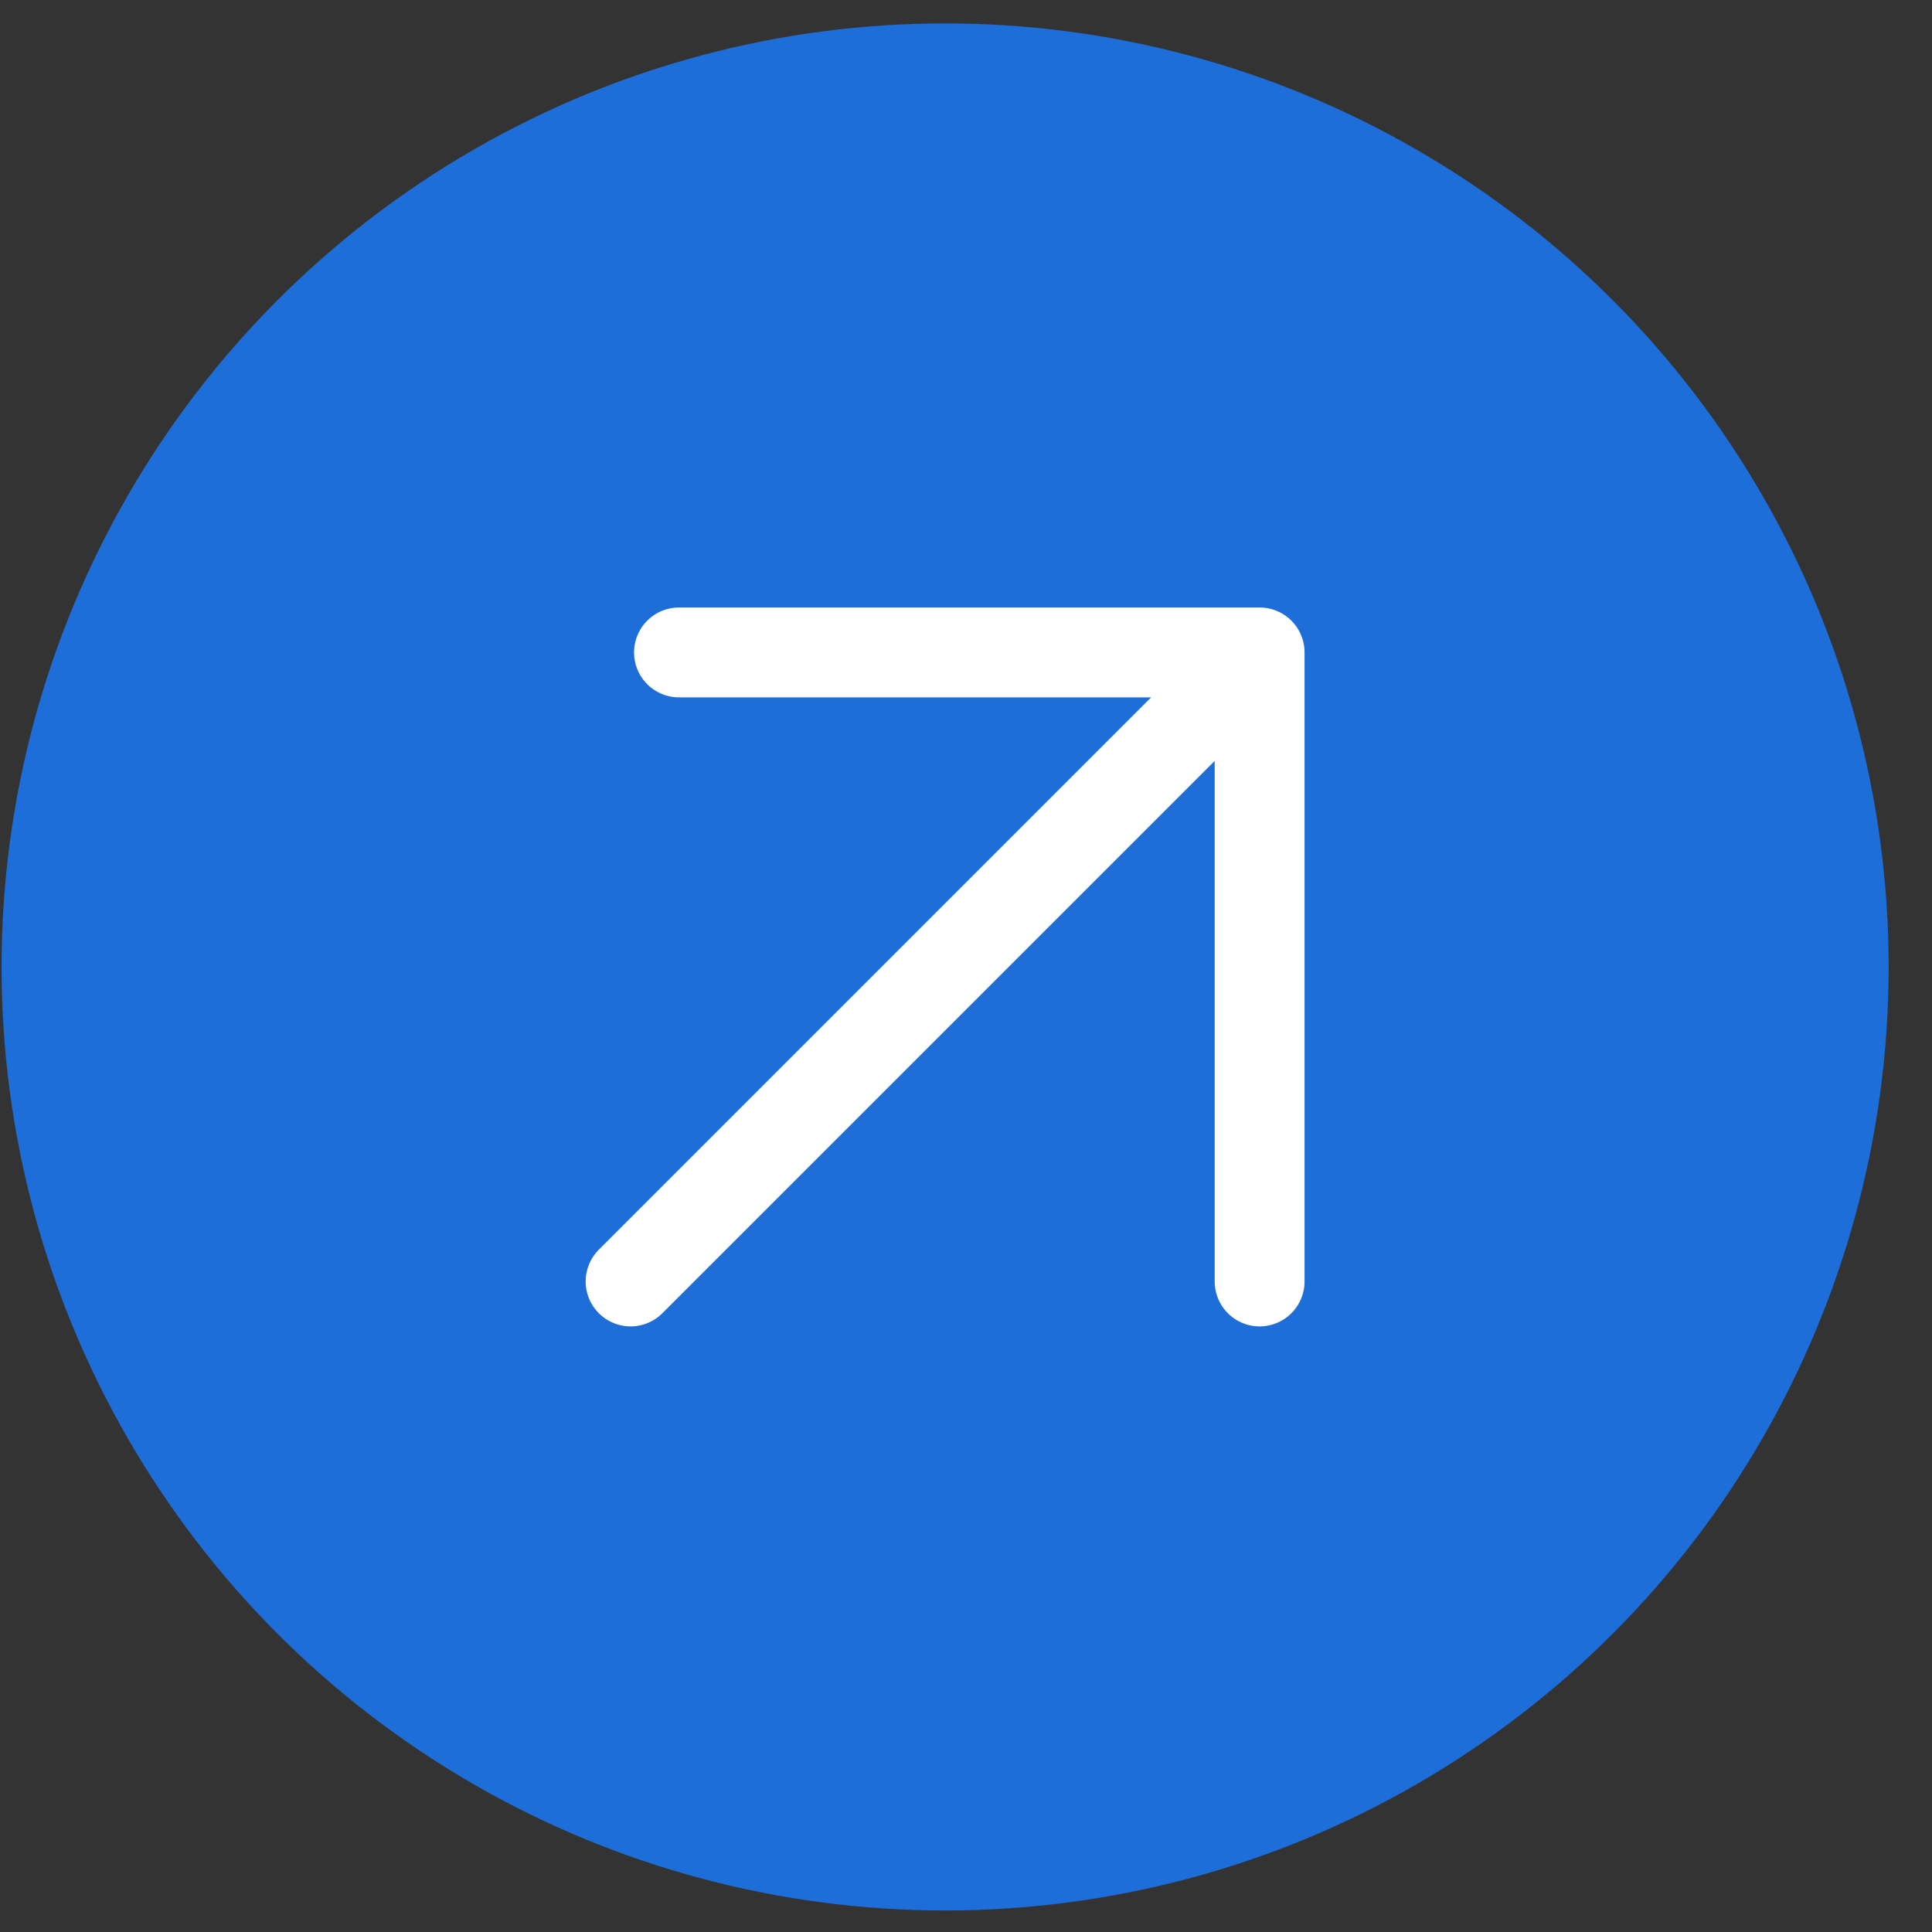
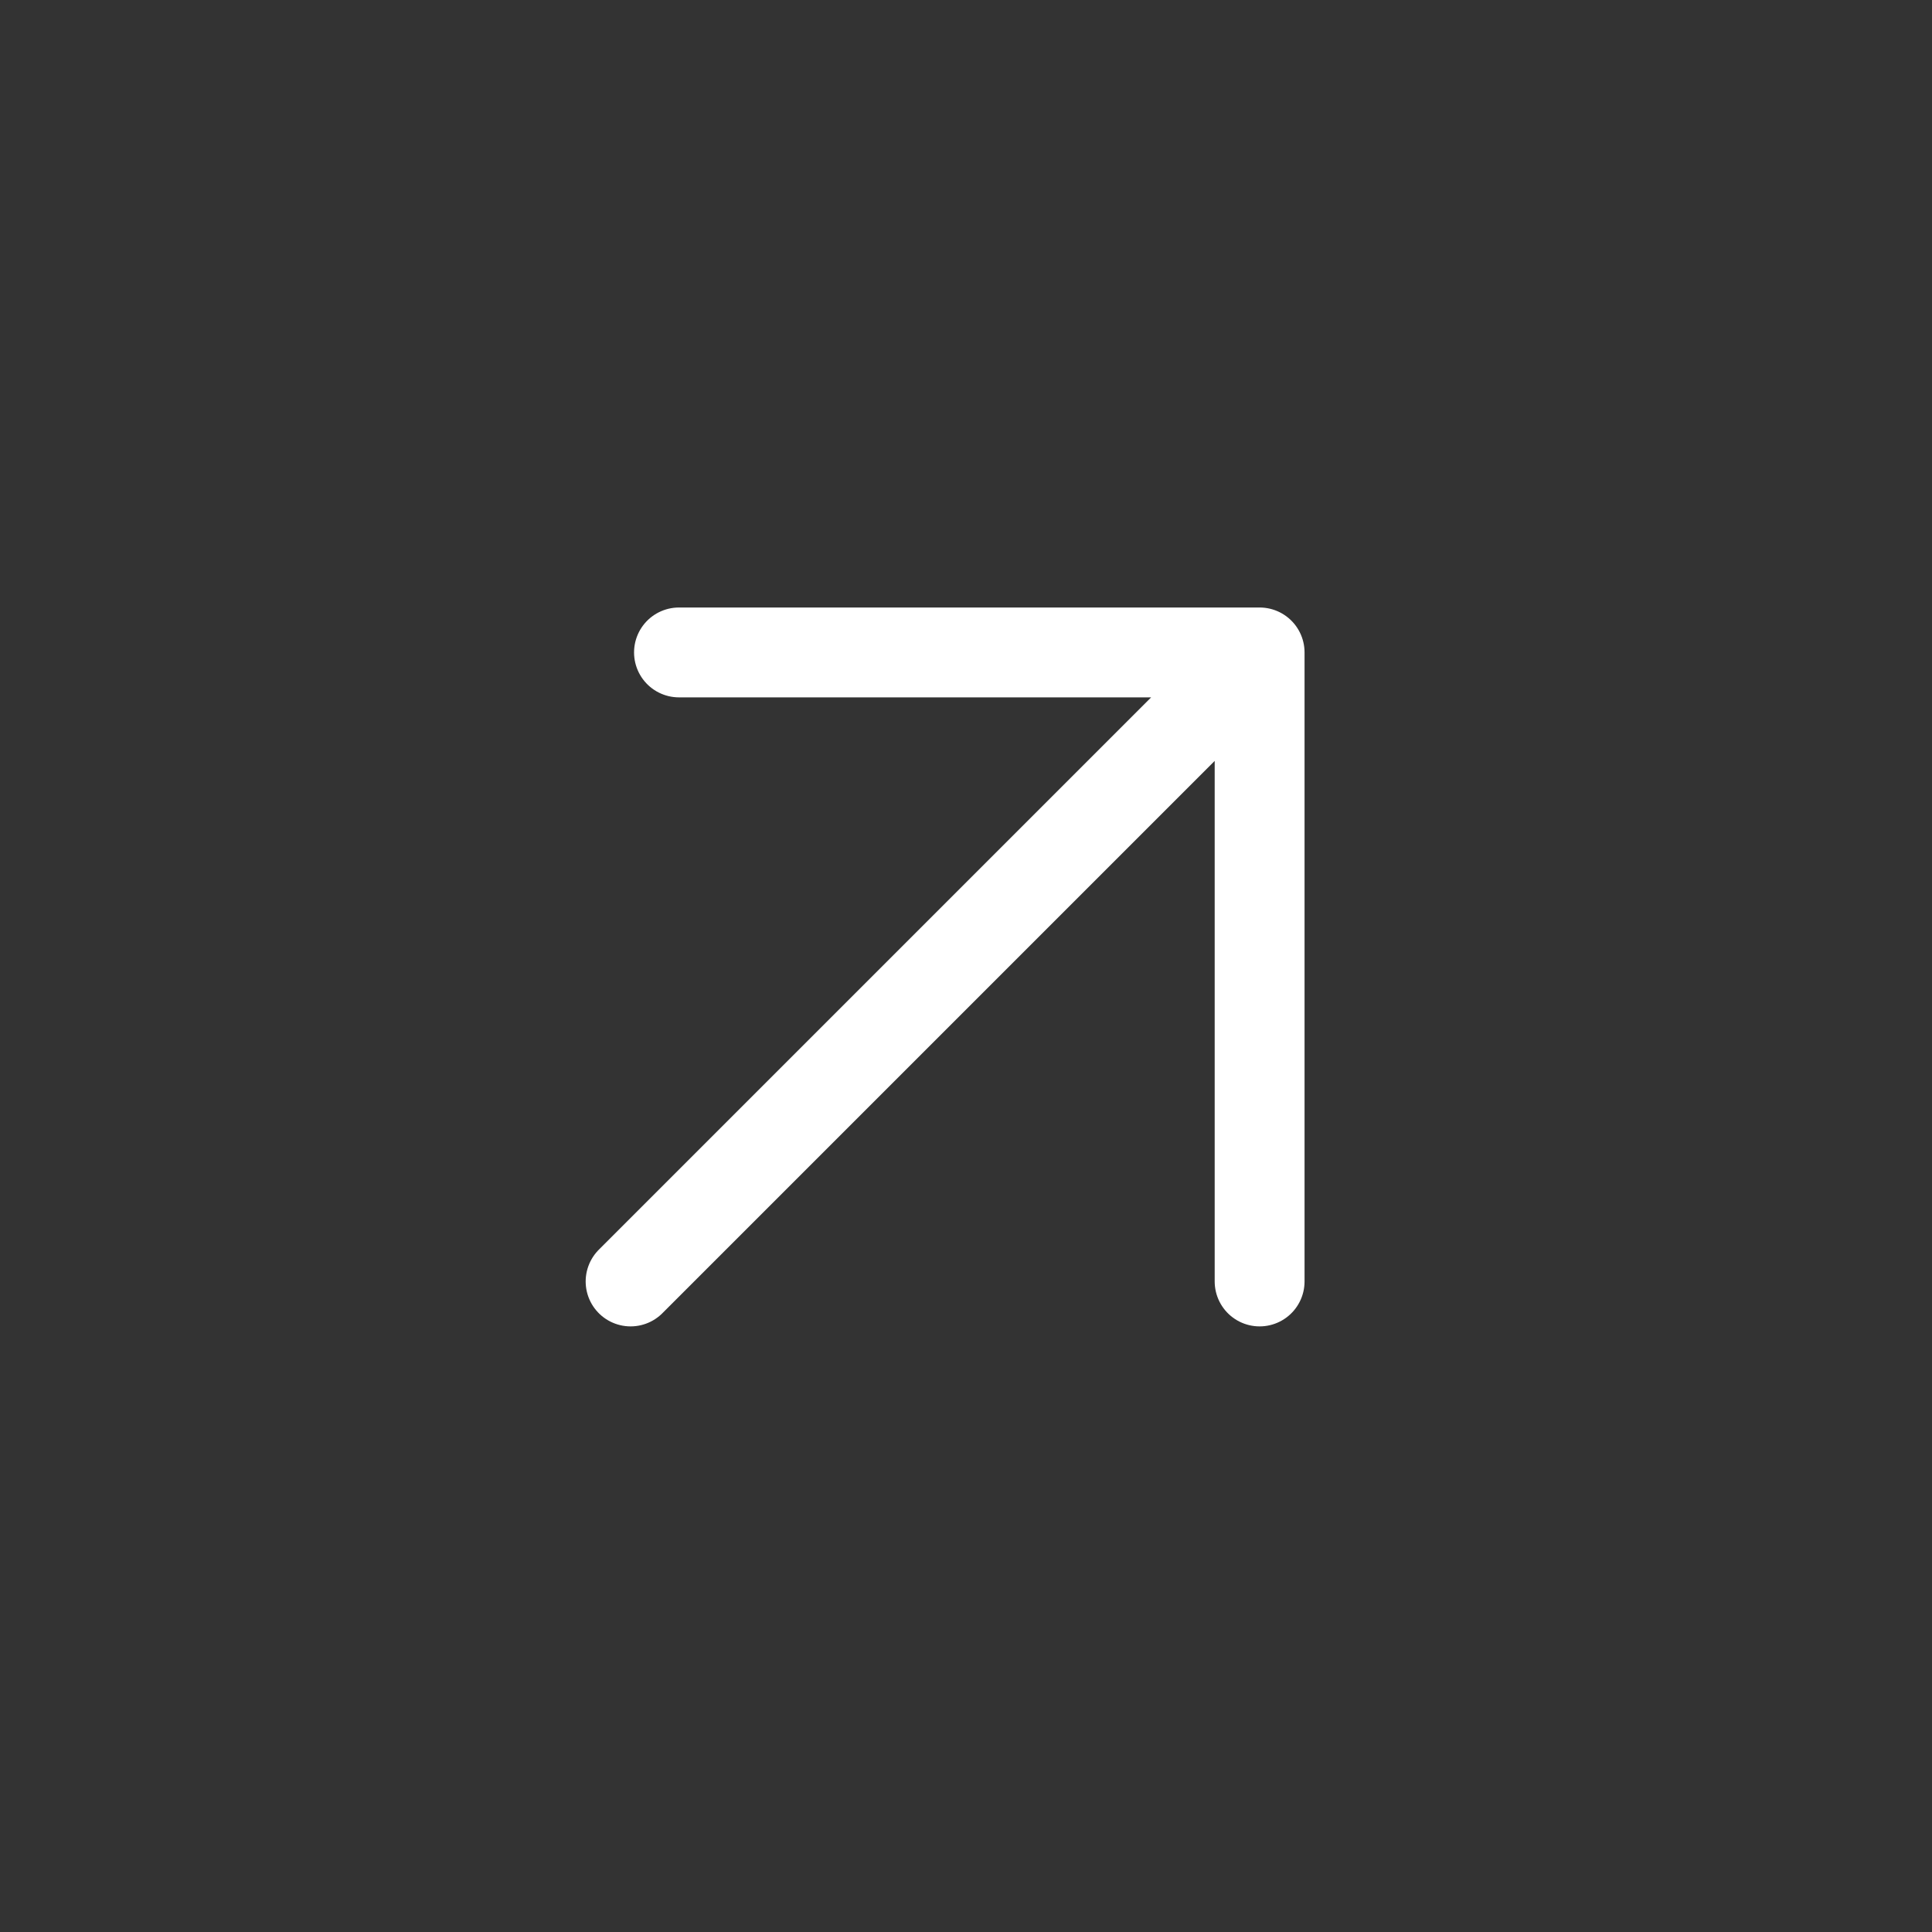
<svg xmlns="http://www.w3.org/2000/svg" width="43" height="43" viewBox="0 0 43 43" fill="none">
  <rect x="0" y="0" width="43" height="43" fill="#333333" stroke="none" />
-   <circle cx="21.035" cy="21.521" r="21" fill="#1D6ED8" />
  <path d="M14.035 28.521L28.035 14.521M28.035 14.521V28.521M28.035 14.521H15.112" stroke="white" stroke-width="2" stroke-linecap="round" />
</svg>